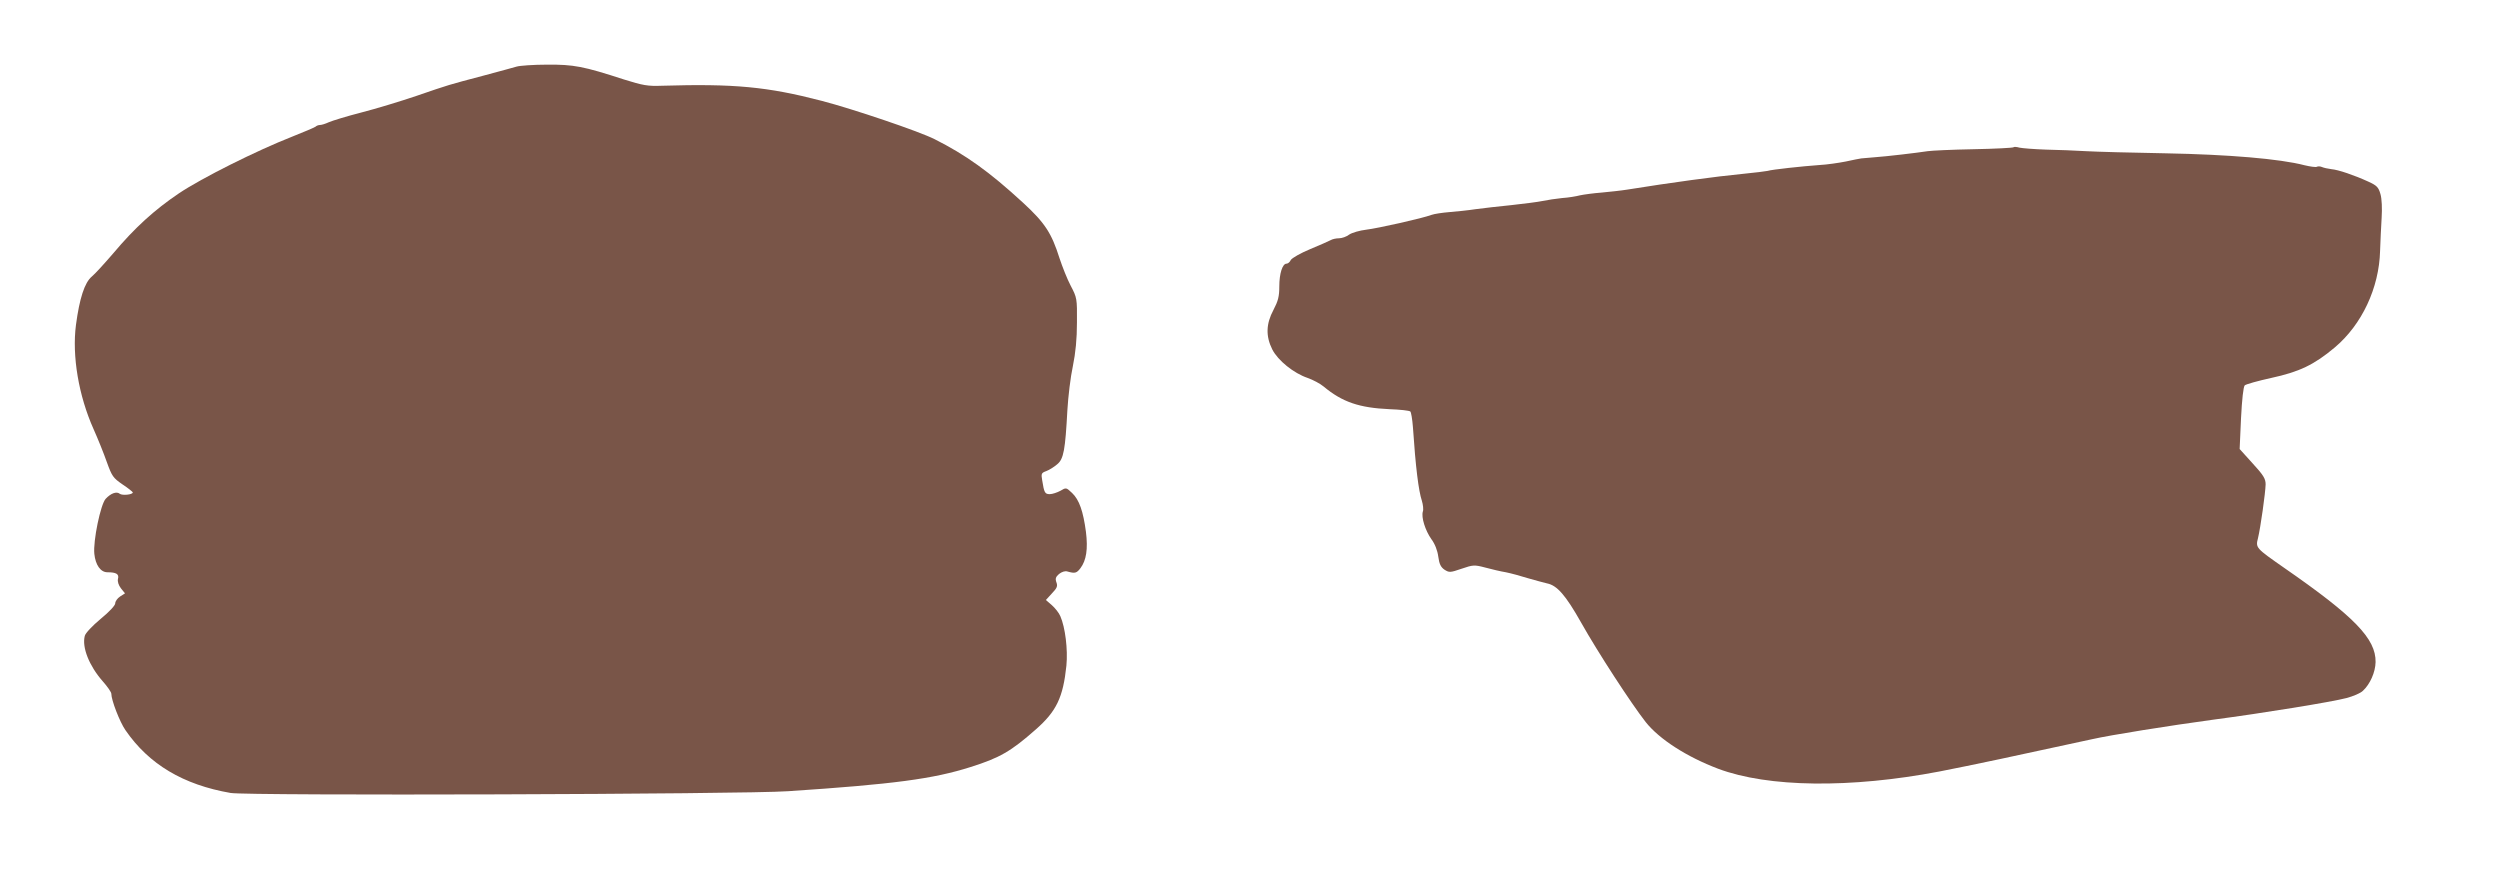
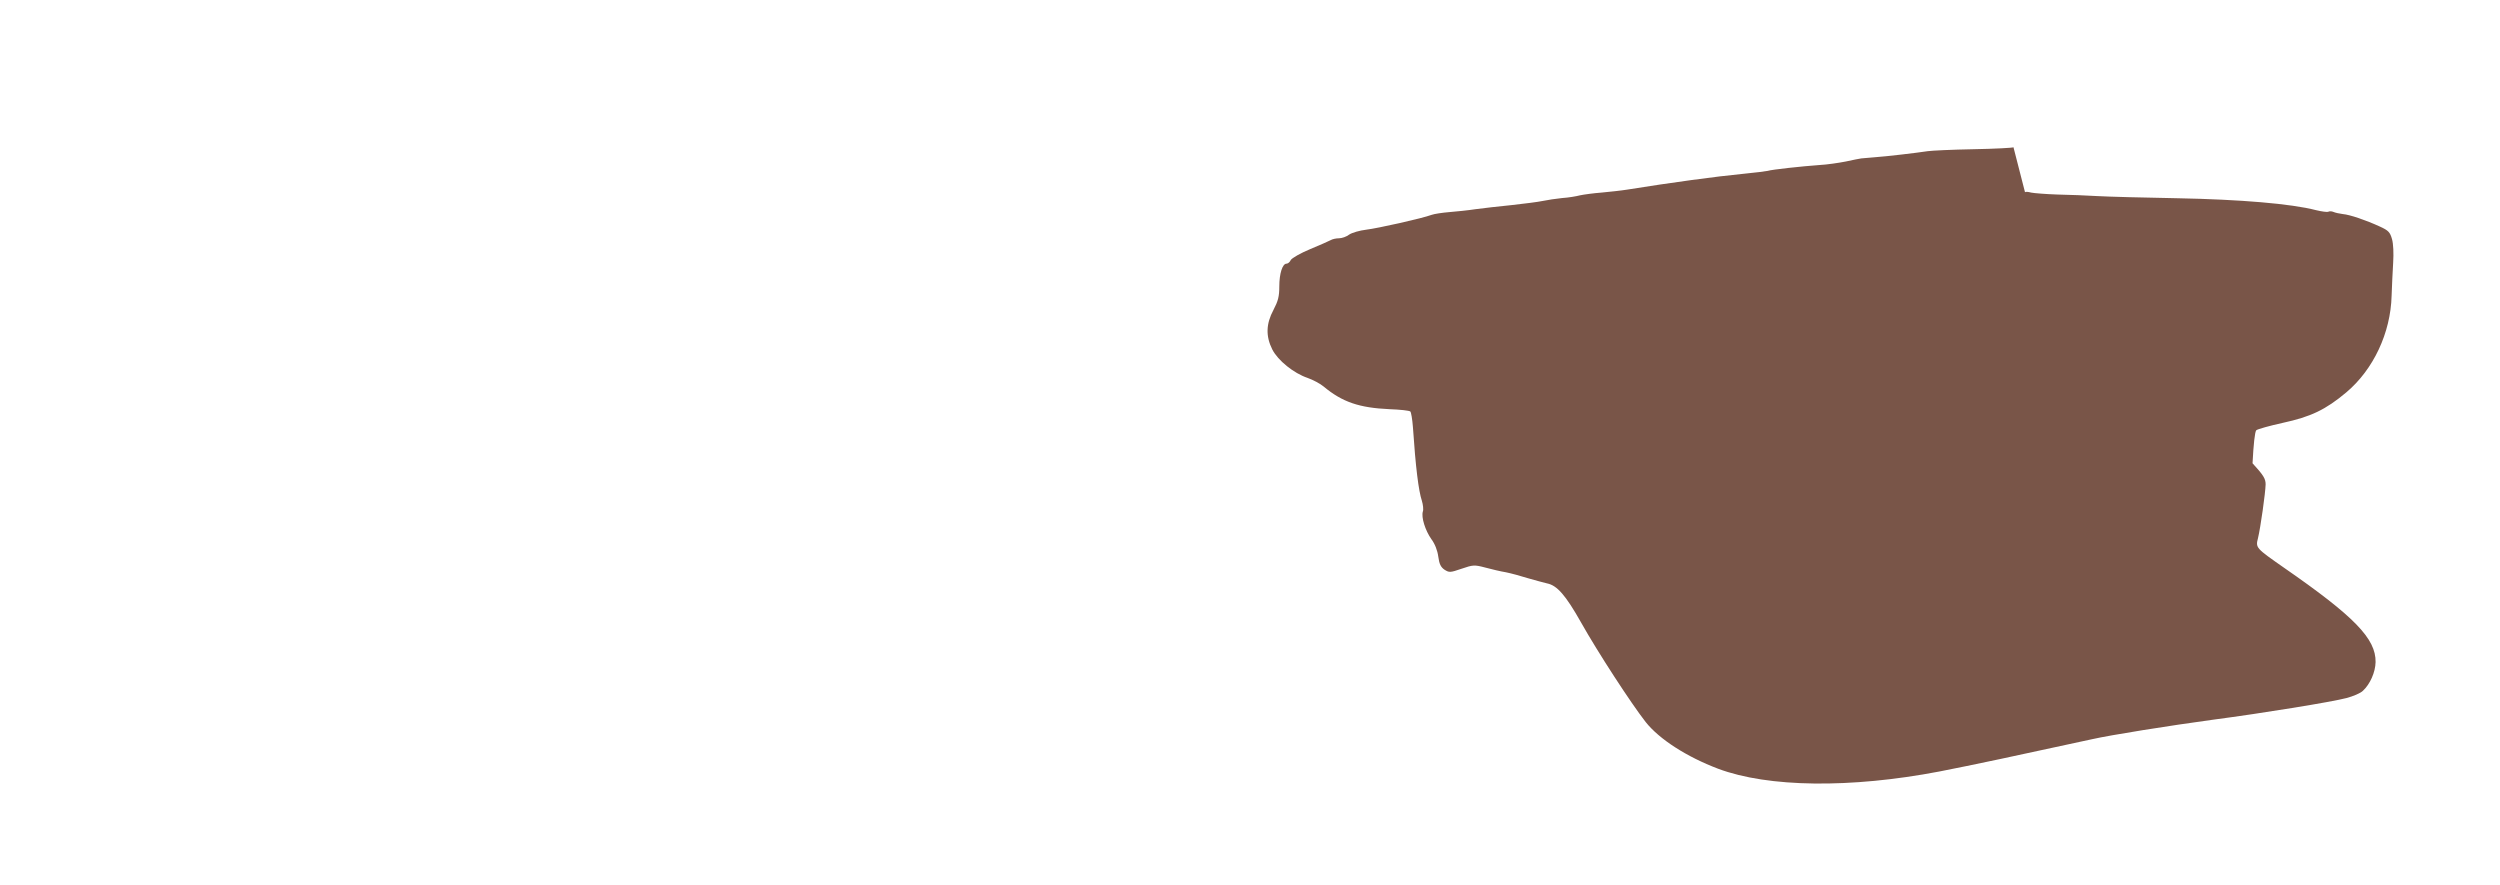
<svg xmlns="http://www.w3.org/2000/svg" version="1.0" width="1280pt" height="453pt" viewBox="0 0 1280 453" preserveAspectRatio="xMidYMid meet">
  <g transform="translate(0,453) scale(0.1,-0.1)" fill="#795548" stroke="none">
-     <path d="M2645 4189 c-16 -5 -91 -25 -165 -45 -189 -50 -179 -47 -345 -104 -82 -28 -211 -67 -285 -86 -74 -19 -149 -42 -167 -50 -17 -8 -37 -14 -45 -14 -8 0 -18 -4 -23 -9 -6 -4 -59 -27 -120 -51 -181 -71 -463 -212 -579 -290 -126 -85 -226 -176 -337 -308 -44 -51 -92 -104 -109 -118 -37 -31 -63 -112 -81 -247 -21 -160 14 -364 90 -534 22 -49 53 -126 68 -169 26 -72 32 -81 80 -114 29 -19 52 -38 53 -41 0 -12 -55 -17 -67 -7 -16 13 -45 3 -72 -26 -26 -28 -65 -216 -58 -282 6 -57 32 -94 67 -94 45 0 61 -9 54 -34 -3 -14 3 -32 15 -48 l21 -26 -25 -16 c-14 -9 -25 -25 -25 -35 0 -11 -31 -44 -75 -80 -42 -35 -78 -73 -81 -87 -15 -58 22 -152 91 -231 25 -28 45 -57 45 -65 0 -33 43 -144 72 -186 120 -175 296 -280 539 -322 84 -15 2626 -7 2854 9 543 36 743 63 935 124 149 47 206 80 333 192 106 93 140 164 157 327 8 83 -6 196 -31 253 -7 17 -27 42 -44 57 l-30 26 31 34 c26 27 30 37 23 56 -7 19 -4 28 13 43 14 11 31 17 43 13 39 -11 47 -9 67 17 30 40 39 98 28 186 -14 105 -34 164 -71 199 -30 28 -30 29 -60 11 -17 -9 -41 -17 -54 -17 -25 0 -29 7 -39 71 -6 34 -4 38 21 47 16 6 41 22 56 35 33 27 41 73 52 277 4 69 16 170 28 225 14 69 21 139 21 225 1 122 0 126 -32 187 -18 34 -43 98 -57 140 -41 130 -75 182 -188 286 -172 158 -292 244 -453 325 -80 40 -416 154 -578 196 -277 72 -447 88 -816 77 -74 -3 -99 2 -195 32 -209 68 -258 77 -394 76 -69 0 -139 -5 -156 -10z" />
-     <path d="M10309 3776 c-3 -3 -95 -8 -205 -10 -109 -2 -215 -7 -234 -10 -59 -9 -212 -27 -270 -31 -30 -3 -62 -5 -70 -6 -8 -1 -44 -8 -80 -16 -36 -7 -96 -16 -135 -18 -85 -6 -244 -23 -265 -30 -8 -2 -64 -9 -125 -15 -136 -13 -371 -45 -595 -81 -30 -5 -89 -11 -130 -15 -41 -3 -91 -10 -110 -14 -19 -5 -60 -12 -92 -14 -31 -3 -76 -10 -100 -15 -23 -5 -95 -14 -158 -21 -63 -6 -146 -16 -185 -21 -38 -6 -99 -12 -135 -15 -36 -3 -76 -9 -90 -14 -48 -18 -276 -69 -335 -76 -33 -4 -72 -15 -87 -25 -14 -11 -38 -19 -52 -19 -15 0 -34 -4 -44 -10 -9 -5 -57 -26 -105 -46 -48 -20 -92 -45 -98 -55 -5 -11 -15 -19 -22 -19 -21 0 -37 -51 -37 -117 0 -51 -6 -74 -30 -120 -38 -71 -40 -134 -6 -202 29 -57 110 -122 181 -146 28 -10 64 -29 82 -44 96 -80 183 -109 337 -116 54 -2 102 -7 107 -12 4 -4 10 -39 13 -78 14 -208 29 -328 46 -379 6 -20 9 -45 5 -55 -9 -29 12 -97 44 -142 18 -24 31 -58 35 -89 5 -38 13 -54 32 -67 24 -15 29 -15 87 5 59 20 65 21 122 6 33 -9 80 -20 105 -24 25 -5 77 -19 115 -31 39 -11 82 -23 96 -26 51 -10 95 -60 174 -200 86 -153 256 -414 331 -510 70 -88 210 -178 371 -239 256 -96 678 -101 1133 -14 174 34 390 80 780 165 97 22 399 70 620 100 258 34 608 91 684 111 34 9 72 25 84 37 37 34 64 96 65 147 2 120 -109 234 -470 484 -143 100 -145 101 -132 151 13 54 38 232 39 275 0 29 -11 47 -67 108 l-66 73 7 157 c5 99 12 161 19 169 7 6 68 23 136 38 143 31 219 67 325 156 139 117 227 305 232 494 2 50 5 126 8 170 3 47 1 97 -6 121 -10 35 -18 44 -62 64 -72 33 -154 61 -190 64 -17 2 -39 7 -48 11 -9 4 -21 4 -26 1 -5 -3 -34 1 -63 8 -126 33 -391 55 -709 61 -173 3 -358 8 -410 11 -52 3 -144 7 -205 8 -60 2 -121 7 -135 10 -14 4 -28 5 -31 2z" />
+     <path d="M10309 3776 c-3 -3 -95 -8 -205 -10 -109 -2 -215 -7 -234 -10 -59 -9 -212 -27 -270 -31 -30 -3 -62 -5 -70 -6 -8 -1 -44 -8 -80 -16 -36 -7 -96 -16 -135 -18 -85 -6 -244 -23 -265 -30 -8 -2 -64 -9 -125 -15 -136 -13 -371 -45 -595 -81 -30 -5 -89 -11 -130 -15 -41 -3 -91 -10 -110 -14 -19 -5 -60 -12 -92 -14 -31 -3 -76 -10 -100 -15 -23 -5 -95 -14 -158 -21 -63 -6 -146 -16 -185 -21 -38 -6 -99 -12 -135 -15 -36 -3 -76 -9 -90 -14 -48 -18 -276 -69 -335 -76 -33 -4 -72 -15 -87 -25 -14 -11 -38 -19 -52 -19 -15 0 -34 -4 -44 -10 -9 -5 -57 -26 -105 -46 -48 -20 -92 -45 -98 -55 -5 -11 -15 -19 -22 -19 -21 0 -37 -51 -37 -117 0 -51 -6 -74 -30 -120 -38 -71 -40 -134 -6 -202 29 -57 110 -122 181 -146 28 -10 64 -29 82 -44 96 -80 183 -109 337 -116 54 -2 102 -7 107 -12 4 -4 10 -39 13 -78 14 -208 29 -328 46 -379 6 -20 9 -45 5 -55 -9 -29 12 -97 44 -142 18 -24 31 -58 35 -89 5 -38 13 -54 32 -67 24 -15 29 -15 87 5 59 20 65 21 122 6 33 -9 80 -20 105 -24 25 -5 77 -19 115 -31 39 -11 82 -23 96 -26 51 -10 95 -60 174 -200 86 -153 256 -414 331 -510 70 -88 210 -178 371 -239 256 -96 678 -101 1133 -14 174 34 390 80 780 165 97 22 399 70 620 100 258 34 608 91 684 111 34 9 72 25 84 37 37 34 64 96 65 147 2 120 -109 234 -470 484 -143 100 -145 101 -132 151 13 54 38 232 39 275 0 29 -11 47 -67 108 c5 99 12 161 19 169 7 6 68 23 136 38 143 31 219 67 325 156 139 117 227 305 232 494 2 50 5 126 8 170 3 47 1 97 -6 121 -10 35 -18 44 -62 64 -72 33 -154 61 -190 64 -17 2 -39 7 -48 11 -9 4 -21 4 -26 1 -5 -3 -34 1 -63 8 -126 33 -391 55 -709 61 -173 3 -358 8 -410 11 -52 3 -144 7 -205 8 -60 2 -121 7 -135 10 -14 4 -28 5 -31 2z" />
  </g>
</svg>